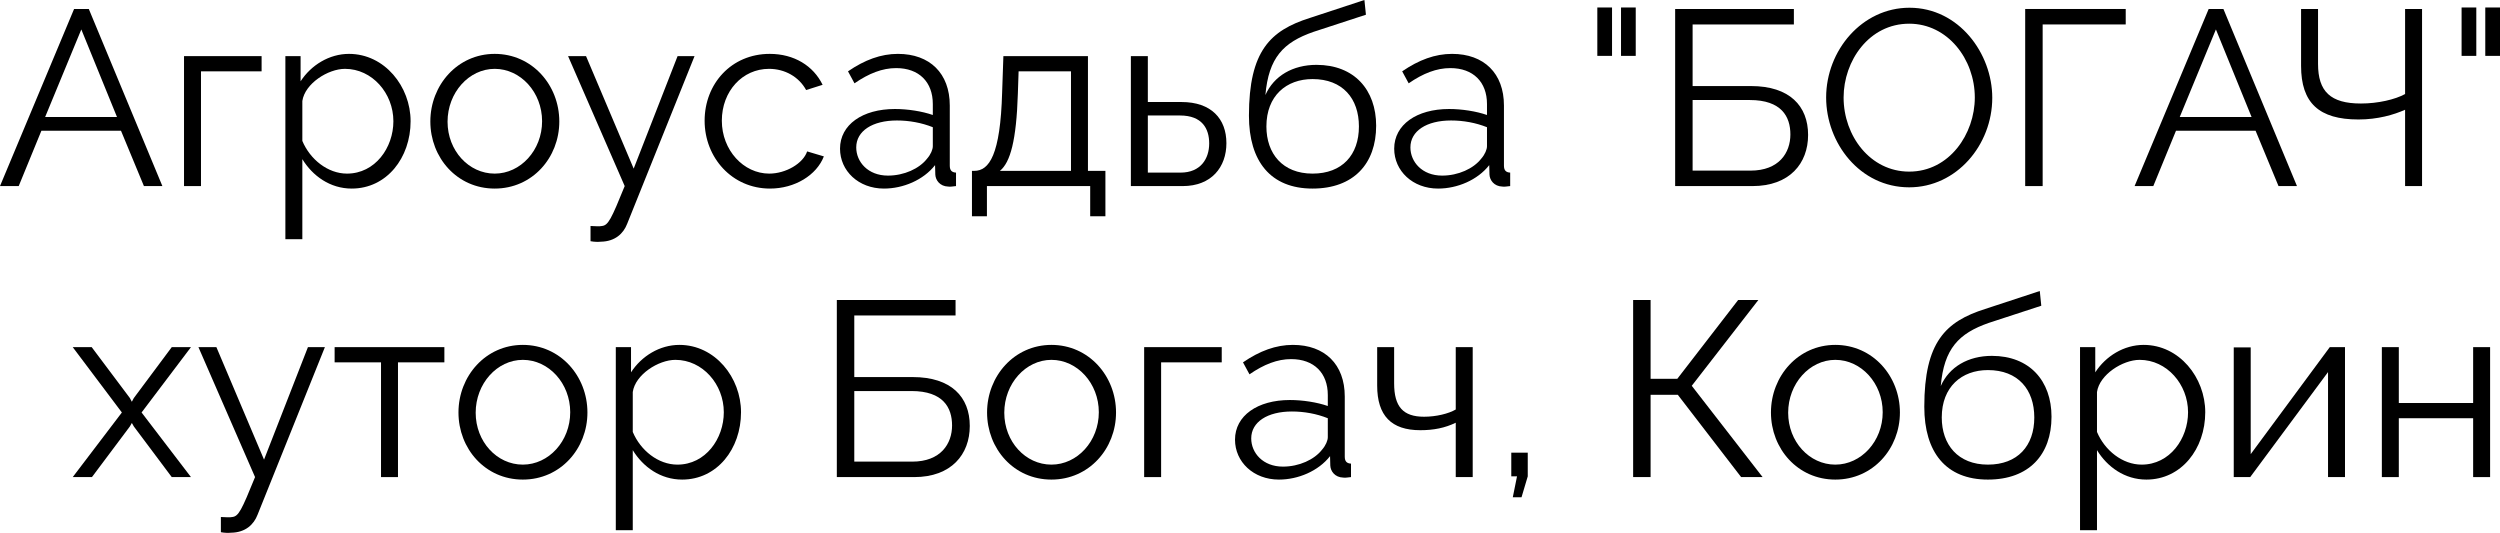
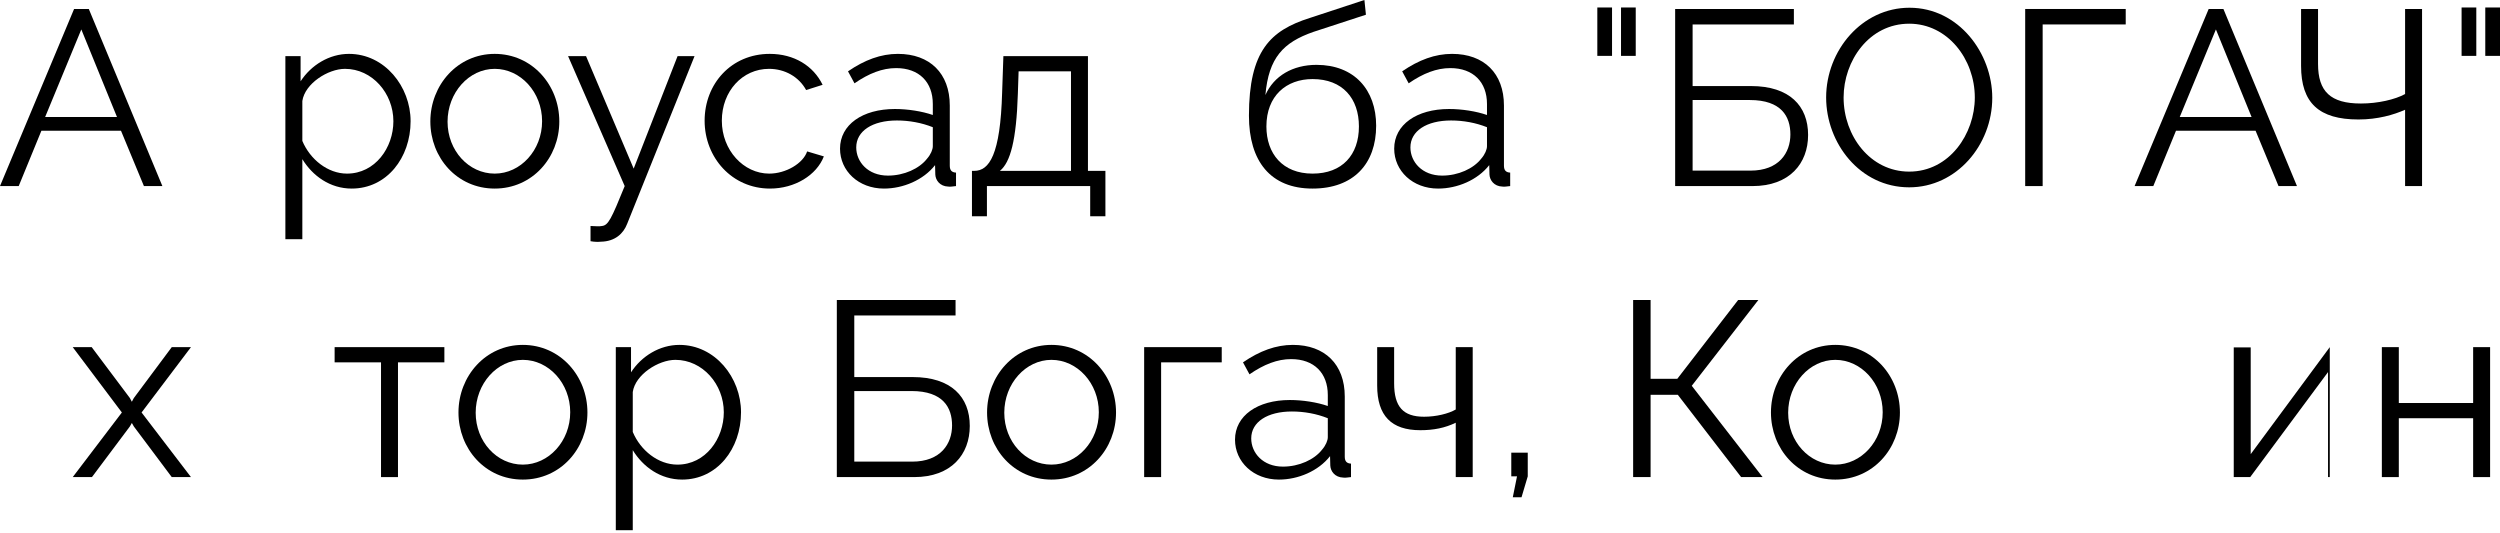
<svg xmlns="http://www.w3.org/2000/svg" viewBox="0 0 120.27 25.635" fill="none">
  <path d="M3.564 0.432H4.272L7.812 8.952H6.924L5.82 6.288H1.992L0.9 8.952H0L3.564 0.432ZM5.628 5.628L3.912 1.416L2.172 5.628H5.628Z" fill="black" />
-   <path d="M8.853 8.952V2.7H12.585V3.432H9.669V8.952H8.853Z" fill="black" />
  <path d="M14.545 7.656V11.508H13.729V2.7H14.461V3.912C14.965 3.132 15.841 2.592 16.789 2.592C18.505 2.592 19.753 4.164 19.753 5.832C19.753 7.596 18.601 9.072 16.921 9.072C15.877 9.072 15.037 8.46 14.545 7.656ZM18.925 5.832C18.925 4.488 17.905 3.312 16.597 3.312C15.781 3.312 14.665 4.02 14.545 4.86V6.78C14.917 7.668 15.769 8.352 16.693 8.352C18.049 8.352 18.925 7.104 18.925 5.832Z" fill="black" />
  <path d="M20.703 5.844C20.703 4.092 22.011 2.592 23.799 2.592C25.599 2.592 26.907 4.092 26.907 5.844C26.907 7.584 25.611 9.072 23.799 9.072C21.987 9.072 20.703 7.584 20.703 5.844ZM23.799 8.352C25.047 8.352 26.079 7.224 26.079 5.832C26.079 4.44 25.047 3.312 23.799 3.312C22.563 3.312 21.531 4.452 21.531 5.856C21.531 7.248 22.551 8.352 23.799 8.352Z" fill="black" />
  <path d="M28.409 10.872C28.625 10.884 28.865 10.896 28.961 10.872C29.261 10.836 29.405 10.548 30.053 8.952L27.329 2.7H28.193L30.485 8.112L32.597 2.7H33.413L30.173 10.764C29.993 11.232 29.597 11.616 28.901 11.628C28.757 11.64 28.613 11.64 28.409 11.604V10.872Z" fill="black" />
  <path d="M37.042 9.072C35.218 9.072 33.898 7.584 33.898 5.808C33.898 4.032 35.182 2.592 37.03 2.592C38.206 2.592 39.13 3.168 39.574 4.08L38.782 4.332C38.434 3.696 37.762 3.312 36.994 3.312C35.722 3.312 34.726 4.38 34.726 5.808C34.726 7.224 35.77 8.352 37.006 8.352C37.81 8.352 38.638 7.86 38.83 7.284L39.634 7.524C39.286 8.424 38.242 9.072 37.042 9.072Z" fill="black" />
  <path d="M40.412 7.152C40.412 6 41.492 5.244 43.052 5.244C43.664 5.244 44.36 5.352 44.876 5.532V5.004C44.876 3.948 44.216 3.276 43.112 3.276C42.452 3.276 41.804 3.528 41.108 4.008L40.796 3.432C41.6 2.88 42.38 2.592 43.196 2.592C44.732 2.592 45.692 3.528 45.692 5.076V7.968C45.692 8.196 45.788 8.292 45.992 8.304V8.952C45.812 8.976 45.692 8.988 45.62 8.976C45.212 8.964 45.008 8.664 44.996 8.4L44.984 7.944C44.42 8.664 43.448 9.072 42.524 9.072C41.3 9.072 40.412 8.22 40.412 7.152ZM44.6 7.632C44.78 7.428 44.876 7.188 44.876 7.032V6.12C44.336 5.904 43.736 5.796 43.148 5.796C41.972 5.796 41.192 6.3 41.192 7.092C41.192 7.788 41.756 8.448 42.716 8.448C43.496 8.448 44.228 8.112 44.6 7.632Z" fill="black" />
  <path d="M46.759 10.404V8.22H46.867C47.587 8.22 48.127 7.464 48.211 4.44L48.271 2.7H52.339V8.22H53.179V10.404H52.447V8.952H47.479V10.404H46.759ZM48.103 8.22H51.523V3.432H49.003L48.967 4.512C48.895 6.756 48.607 7.812 48.103 8.22Z" fill="black" />
-   <path d="M54.404 8.952V2.7H55.22V4.908H56.84C58.268 4.908 59 5.712 59 6.888C59 8.04 58.28 8.952 56.9 8.952H54.404ZM55.22 8.304H56.792C57.764 8.304 58.172 7.632 58.172 6.9C58.172 6.192 57.836 5.556 56.768 5.556H55.22V8.304Z" fill="black" />
  <path d="M63.144 9.072C61.128 9.072 60.084 7.764 60.084 5.568C60.084 2.448 61.116 1.464 63.012 0.864L65.639 0L65.712 0.708L63.179 1.536C61.739 2.04 61.032 2.772 60.876 4.572C61.284 3.648 62.196 3.12 63.336 3.12C65.148 3.12 66.204 4.32 66.204 6.048C66.204 7.872 65.123 9.072 63.144 9.072ZM63.144 8.352C64.572 8.352 65.375 7.452 65.375 6.084C65.375 4.74 64.595 3.804 63.144 3.804C61.883 3.804 60.924 4.608 60.924 6.084C60.924 7.392 61.704 8.352 63.144 8.352Z" fill="black" />
  <path d="M67.072 7.152C67.072 6 68.152 5.244 69.712 5.244C70.324 5.244 71.02 5.352 71.536 5.532V5.004C71.536 3.948 70.876 3.276 69.772 3.276C69.112 3.276 68.464 3.528 67.768 4.008L67.456 3.432C68.26 2.88 69.04 2.592 69.856 2.592C71.392 2.592 72.352 3.528 72.352 5.076V7.968C72.352 8.196 72.448 8.292 72.652 8.304V8.952C72.472 8.976 72.352 8.988 72.28 8.976C71.872 8.964 71.668 8.664 71.656 8.4L71.644 7.944C71.08 8.664 70.108 9.072 69.184 9.072C67.96 9.072 67.072 8.22 67.072 7.152ZM71.26 7.632C71.44 7.428 71.536 7.188 71.536 7.032V6.12C70.996 5.904 70.396 5.796 69.808 5.796C68.632 5.796 67.852 6.3 67.852 7.092C67.852 7.788 68.416 8.448 69.376 8.448C70.156 8.448 70.888 8.112 71.26 7.632Z" fill="black" />
  <path d="M76.844 2.688V0.36H77.552V2.688H76.844ZM77.984 2.688V0.36H78.692V2.688H77.984Z" fill="black" />
  <path d="M80.588 8.952V0.432H86.3V1.176H81.428V4.14H84.236C86.096 4.14 86.984 5.1 86.984 6.492C86.984 7.86 86.096 8.952 84.308 8.952H80.588ZM81.428 8.208H84.212C85.592 8.208 86.132 7.344 86.132 6.468C86.132 5.616 85.712 4.812 84.176 4.812H81.428V8.208Z" fill="black" />
  <path d="M87.852 4.692C87.852 2.424 89.58 0.372 91.86 0.372C94.236 0.372 95.844 2.568 95.844 4.704C95.844 6.972 94.128 9.012 91.848 9.012C89.472 9.012 87.852 6.876 87.852 4.692ZM91.848 8.256C93.78 8.256 95.004 6.444 95.004 4.692C95.004 2.844 93.696 1.14 91.848 1.14C89.916 1.14 88.692 2.928 88.692 4.692C88.692 6.54 89.976 8.256 91.848 8.256Z" fill="black" />
  <path d="M97.428 8.952V0.432H102.264V1.176H98.268V8.952H97.428Z" fill="black" />
  <path d="M106.255 0.432H106.964L110.503 8.952H109.615L108.511 6.288H104.683L103.591 8.952H102.691L106.255 0.432ZM108.319 5.628L106.603 1.416L104.863 5.628H108.319Z" fill="black" />
  <path d="M115.704 8.952V5.28C115.164 5.52 114.396 5.748 113.46 5.748C111.564 5.748 110.7 4.956 110.7 3.168V0.432H111.516V3.072C111.516 4.404 112.116 4.98 113.58 4.98C114.396 4.98 115.224 4.788 115.704 4.524V0.432H116.52V8.952H115.704Z" fill="black" />
  <path d="M118.422 2.688V0.36H119.13V2.688H118.422ZM119.562 2.688V0.36H120.27V2.688H119.562Z" fill="black" />
  <path d="M4.411 16.7L6.247 19.148L6.343 19.328L6.439 19.148L8.263 16.7H9.187L6.811 19.844L9.187 22.952H8.263L6.439 20.516L6.343 20.348L6.247 20.516L4.423 22.952H3.499L5.863 19.844L3.499 16.7H4.411Z" fill="black" />
-   <path d="M10.626 24.872C10.842 24.884 11.082 24.896 11.178 24.872C11.478 24.836 11.622 24.548 12.27 22.952L9.546 16.7H10.41L12.702 22.112L14.814 16.7H15.63L12.39 24.764C12.21 25.232 11.814 25.616 11.118 25.628C10.974 25.64 10.83 25.64 10.626 25.604V24.872Z" fill="black" />
  <path d="M18.33 22.952V17.432H16.098V16.7H21.378V17.432H19.146V22.952H18.33Z" fill="black" />
  <path d="M22.056 19.844C22.056 18.092 23.364 16.592 25.152 16.592C26.952 16.592 28.26 18.092 28.26 19.844C28.26 21.584 26.964 23.072 25.152 23.072C23.34 23.072 22.056 21.584 22.056 19.844ZM25.152 22.352C26.4 22.352 27.432 21.224 27.432 19.832C27.432 18.44 26.4 17.312 25.152 17.312C23.916 17.312 22.884 18.452 22.884 19.856C22.884 21.248 23.904 22.352 25.152 22.352Z" fill="black" />
  <path d="M30.441 21.656V25.508H29.625V16.7H30.357V17.912C30.861 17.132 31.737 16.592 32.685 16.592C34.401 16.592 35.649 18.164 35.649 19.832C35.649 21.596 34.497 23.072 32.817 23.072C31.773 23.072 30.933 22.46 30.441 21.656ZM34.821 19.832C34.821 18.488 33.801 17.312 32.493 17.312C31.677 17.312 30.561 18.02 30.441 18.86V20.78C30.813 21.668 31.665 22.352 32.589 22.352C33.945 22.352 34.821 21.104 34.821 19.832Z" fill="black" />
  <path d="M40.258 22.952V14.432H45.97V15.176H41.098V18.14H43.906C45.766 18.14 46.654 19.1 46.654 20.492C46.654 21.86 45.766 22.952 43.978 22.952H40.258ZM41.098 22.208H43.882C45.262 22.208 45.802 21.344 45.802 20.468C45.802 19.616 45.382 18.812 43.846 18.812H41.098V22.208Z" fill="black" />
  <path d="M47.486 19.844C47.486 18.092 48.794 16.592 50.582 16.592C52.382 16.592 53.69 18.092 53.69 19.844C53.69 21.584 52.394 23.072 50.582 23.072C48.77 23.072 47.486 21.584 47.486 19.844ZM50.582 22.352C51.83 22.352 52.862 21.224 52.862 19.832C52.862 18.44 51.83 17.312 50.582 17.312C49.346 17.312 48.314 18.452 48.314 19.856C48.314 21.248 49.334 22.352 50.582 22.352Z" fill="black" />
  <path d="M55.043 22.952V16.7H58.775V17.432H55.859V22.952H55.043Z" fill="black" />
  <path d="M59.414 21.152C59.414 20 60.494 19.244 62.054 19.244C62.666 19.244 63.362 19.352 63.878 19.532V19.004C63.878 17.948 63.218 17.276 62.114 17.276C61.454 17.276 60.806 17.528 60.11 18.008L59.798 17.432C60.602 16.88 61.382 16.592 62.198 16.592C63.734 16.592 64.694 17.528 64.694 19.076V21.968C64.694 22.196 64.79 22.292 64.994 22.304V22.952C64.814 22.976 64.694 22.988 64.622 22.976C64.214 22.964 64.01 22.664 63.998 22.4L63.986 21.944C63.422 22.664 62.45 23.072 61.526 23.072C60.302 23.072 59.414 22.22 59.414 21.152ZM63.602 21.632C63.782 21.428 63.878 21.188 63.878 21.032V20.12C63.338 19.904 62.738 19.796 62.15 19.796C60.974 19.796 60.194 20.3 60.194 21.092C60.194 21.788 60.758 22.448 61.718 22.448C62.498 22.448 63.23 22.112 63.602 21.632Z" fill="black" />
  <path d="M70.033 22.952V20.336C69.517 20.588 68.965 20.696 68.329 20.696C66.937 20.696 66.253 20 66.253 18.548V16.7H67.069V18.44C67.069 19.568 67.501 20.048 68.509 20.048C69.085 20.048 69.685 19.904 70.033 19.7V16.7H70.849V22.952H70.033Z" fill="black" />
  <path d="M72.777 23.924L72.981 22.916H72.705V21.776H73.497V22.916L73.197 23.924H72.777Z" fill="black" />
  <path d="M78.567 22.952V14.432H79.407V18.224H80.691L83.619 14.432H84.591L81.387 18.56L84.795 22.952H83.762L80.715 18.992H79.407V22.952H78.567Z" fill="black" />
  <path d="M85.197 19.844C85.197 18.092 86.505 16.592 88.293 16.592C90.093 16.592 91.401 18.092 91.401 19.844C91.401 21.584 90.105 23.072 88.293 23.072C86.481 23.072 85.197 21.584 85.197 19.844ZM88.293 22.352C89.541 22.352 90.573 21.224 90.573 19.832C90.573 18.44 89.541 17.312 88.293 17.312C87.057 17.312 86.025 18.452 86.025 19.856C86.025 21.248 87.045 22.352 88.293 22.352Z" fill="black" />
-   <path d="M95.634 23.072C93.618 23.072 92.574 21.764 92.574 19.568C92.574 16.448 93.606 15.464 95.502 14.864L98.13 14L98.202 14.708L95.67 15.536C94.23 16.04 93.522 16.772 93.366 18.572C93.774 17.648 94.686 17.12 95.826 17.12C97.638 17.12 98.694 18.32 98.694 20.048C98.694 21.872 97.614 23.072 95.634 23.072ZM95.634 22.352C97.062 22.352 97.866 21.452 97.866 20.084C97.866 18.74 97.086 17.804 95.634 17.804C94.374 17.804 93.414 18.608 93.414 20.084C93.414 21.392 94.194 22.352 95.634 22.352Z" fill="black" />
-   <path d="M100.882 21.656V25.508H100.066V16.7H100.799V17.912C101.303 17.132 102.178 16.592 103.127 16.592C104.843 16.592 106.09 18.164 106.09 19.832C106.09 21.596 104.939 23.072 103.259 23.072C102.215 23.072 101.374 22.46 100.882 21.656ZM105.263 19.832C105.263 18.488 104.242 17.312 102.934 17.312C102.119 17.312 101.002 18.02 100.882 18.86V20.78C101.254 21.668 102.107 22.352 103.031 22.352C104.386 22.352 105.263 21.104 105.263 19.832Z" fill="black" />
-   <path d="M107.461 22.952V16.712H108.277V21.848L112.081 16.7H112.813V22.952H111.997V17.9L108.253 22.952H107.461Z" fill="black" />
+   <path d="M107.461 22.952V16.712H108.277V21.848L112.081 16.7V22.952H111.997V17.9L108.253 22.952H107.461Z" fill="black" />
  <path d="M114.586 22.952V16.7H115.402V19.388H118.978V16.7H119.794V22.952H118.978V20.12H115.402V22.952H114.586Z" fill="black" />
</svg>